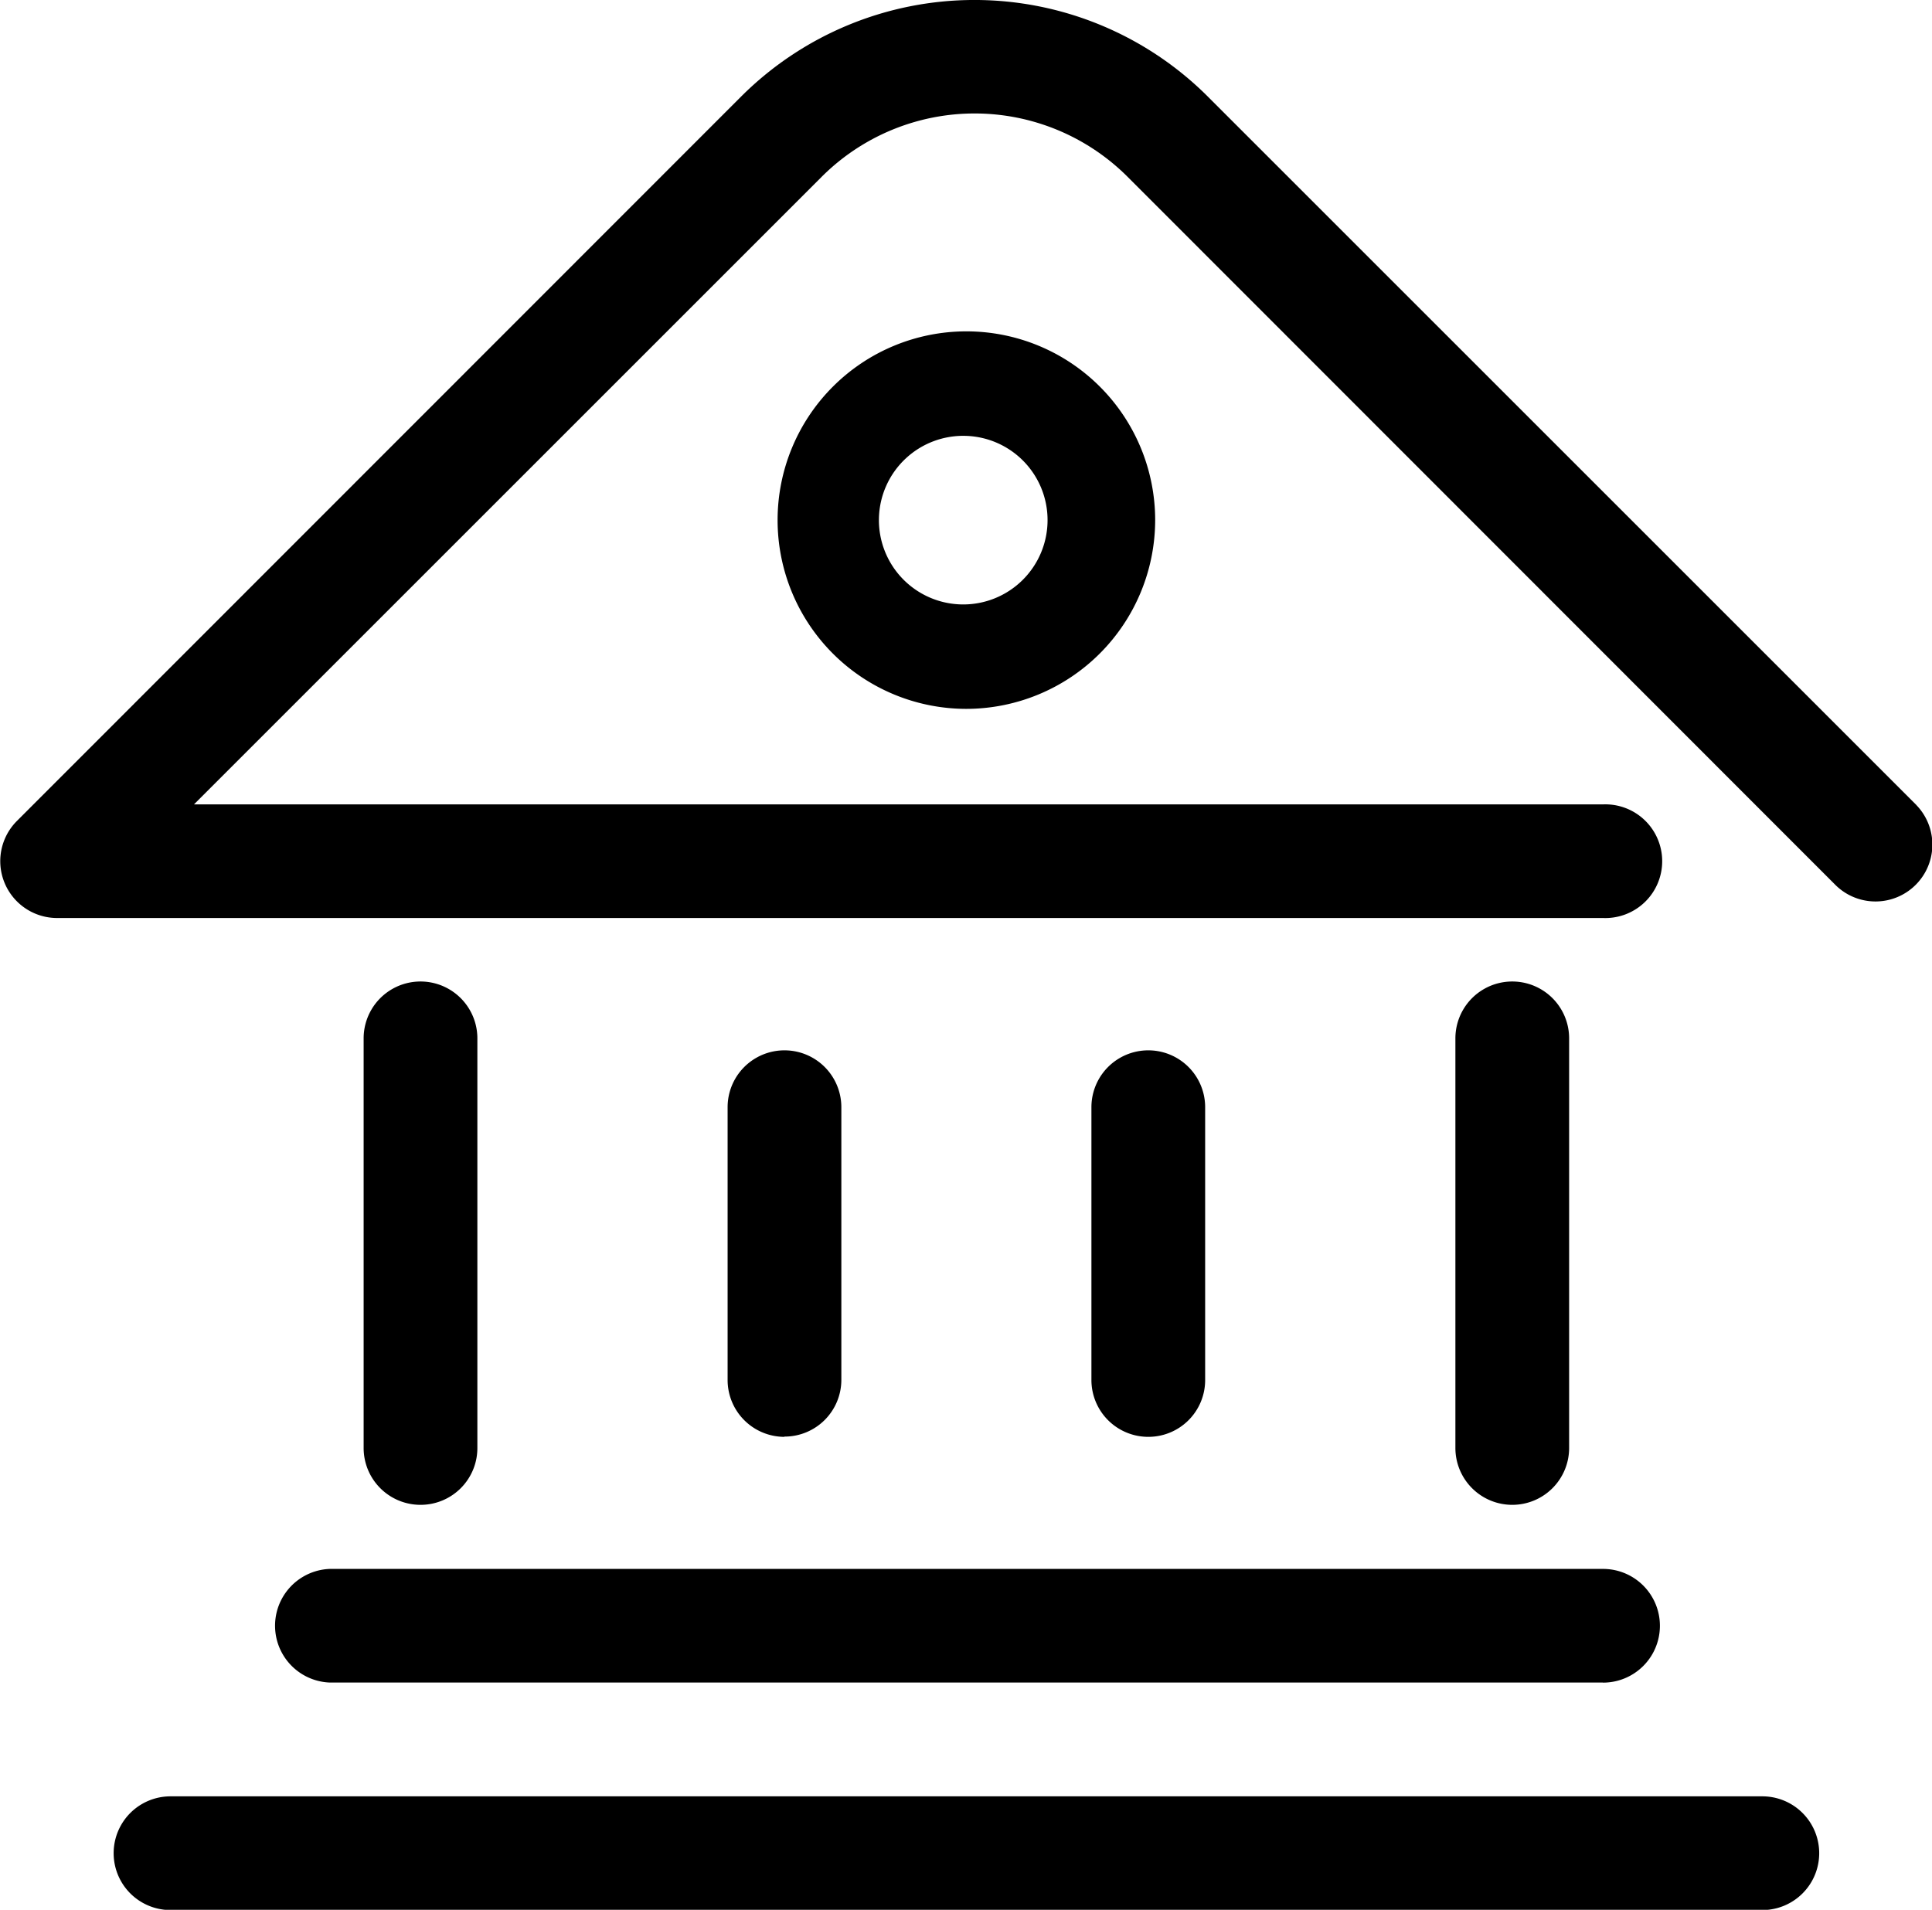
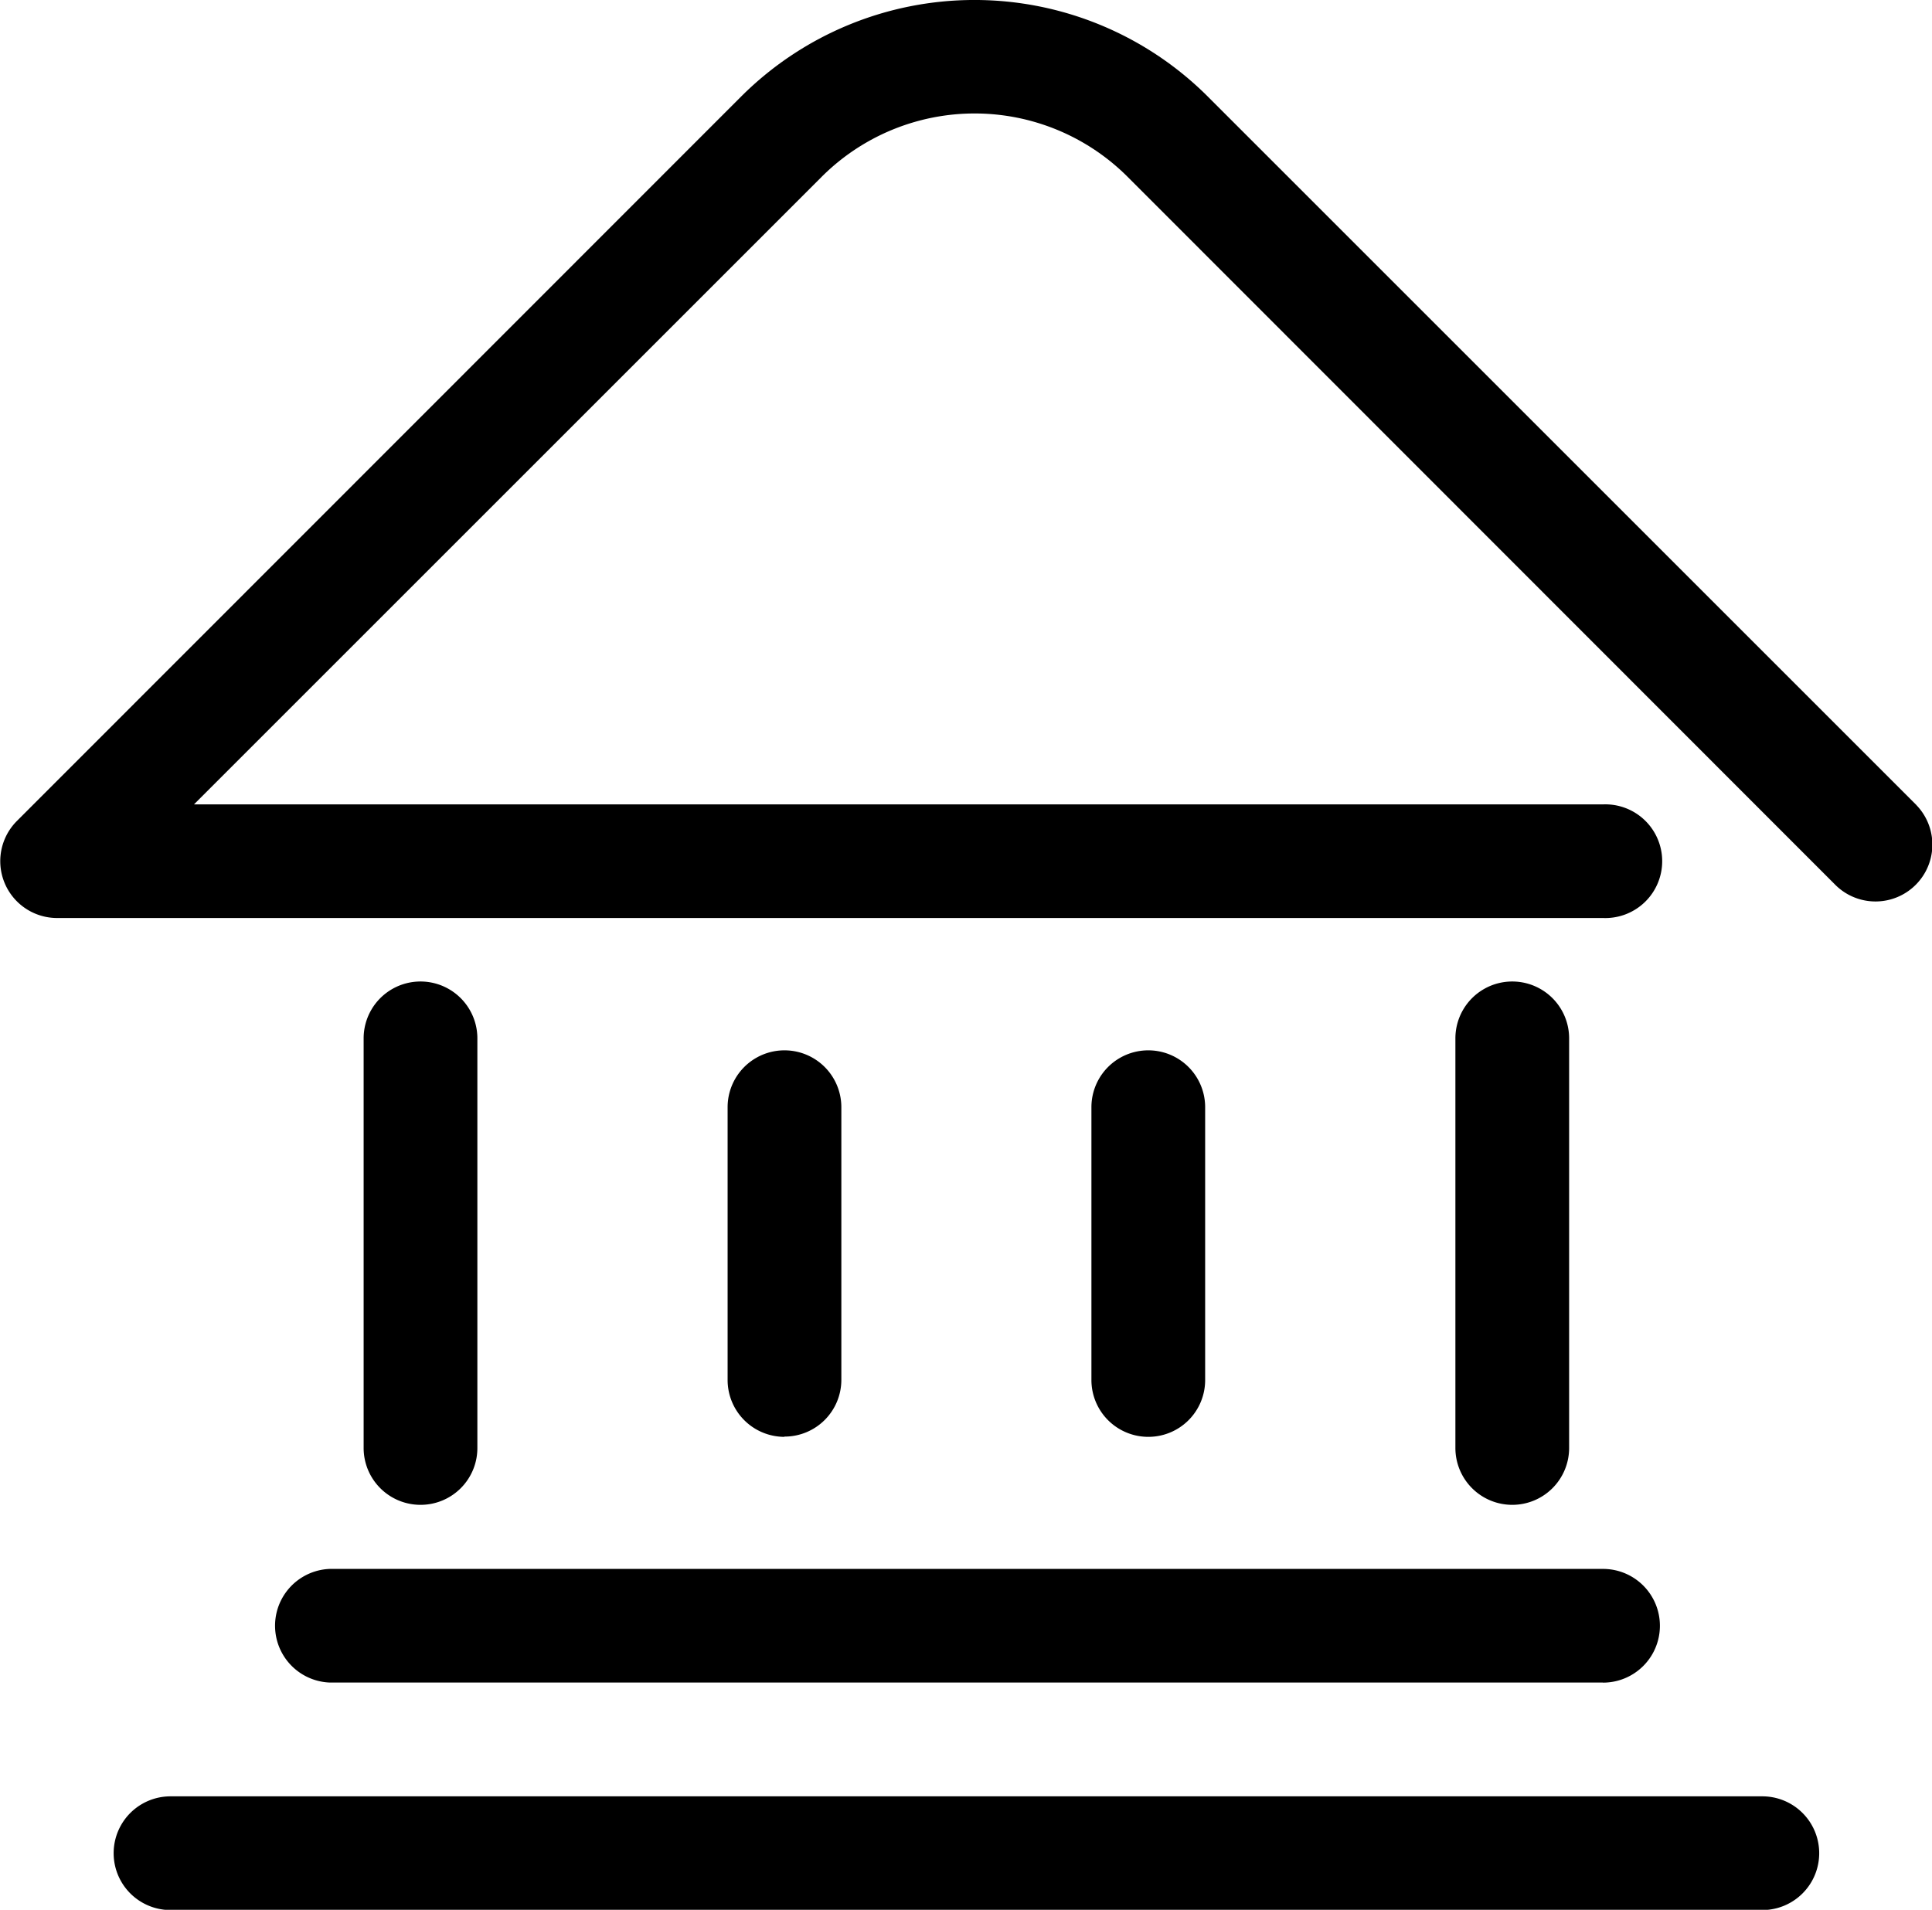
<svg xmlns="http://www.w3.org/2000/svg" width="22.729" height="22.472" viewBox="0 0 22.729 22.472">
  <g id="银行_1_" data-name="银行 (1)" transform="translate(-1.002 -1.182)">
-     <path id="路径_962" data-name="路径 962" d="M414.381,180.827a2.221,2.221,0,1,1,2.221-2.221A2.224,2.224,0,0,1,414.381,180.827Zm0-3.212a.992.992,0,1,0,.955.99.991.991,0,0,0-.955-.99Z" transform="translate(-402.01 -171.304)" />
    <path id="路径_963" data-name="路径 963" d="M23.546,10.653,15.209,2.316a3.884,3.884,0,0,0-5.486,0L1.2,10.843a.669.669,0,0,0,.473,1.141H19.862a.669.669,0,1,0,0-1.337H3.284l7.384-7.384a2.545,2.545,0,0,1,3.6,0L22.6,11.6a.669.669,0,0,0,.947-.945Zm-4.753,8.236a.669.669,0,0,1-.669-.669V13.4a.669.669,0,0,1,1.338,0V18.22A.669.669,0,0,1,18.793,18.889Zm-12.844,0a.669.669,0,0,1-.669-.669V13.4a.669.669,0,0,1,1.338,0V18.22A.668.668,0,0,1,5.949,18.889Zm4.282-.8a.669.669,0,0,1-.669-.669v-3.21a.669.669,0,1,1,1.338,0v3.21A.668.668,0,0,1,10.231,18.086Zm4.28,0a.669.669,0,0,1-.669-.669v-3.21a.669.669,0,1,1,1.338,0v3.21a.668.668,0,0,1-.669.669Zm7.224,5.568H3.008a.669.669,0,1,1,0-1.338H21.735a.669.669,0,0,1,0,1.338Zm-1.874-2.677H4.881a.669.669,0,0,1,0-1.337h14.98a.669.669,0,0,1,0,1.338Z" transform="translate(0 0)" />
  </g>
</svg>